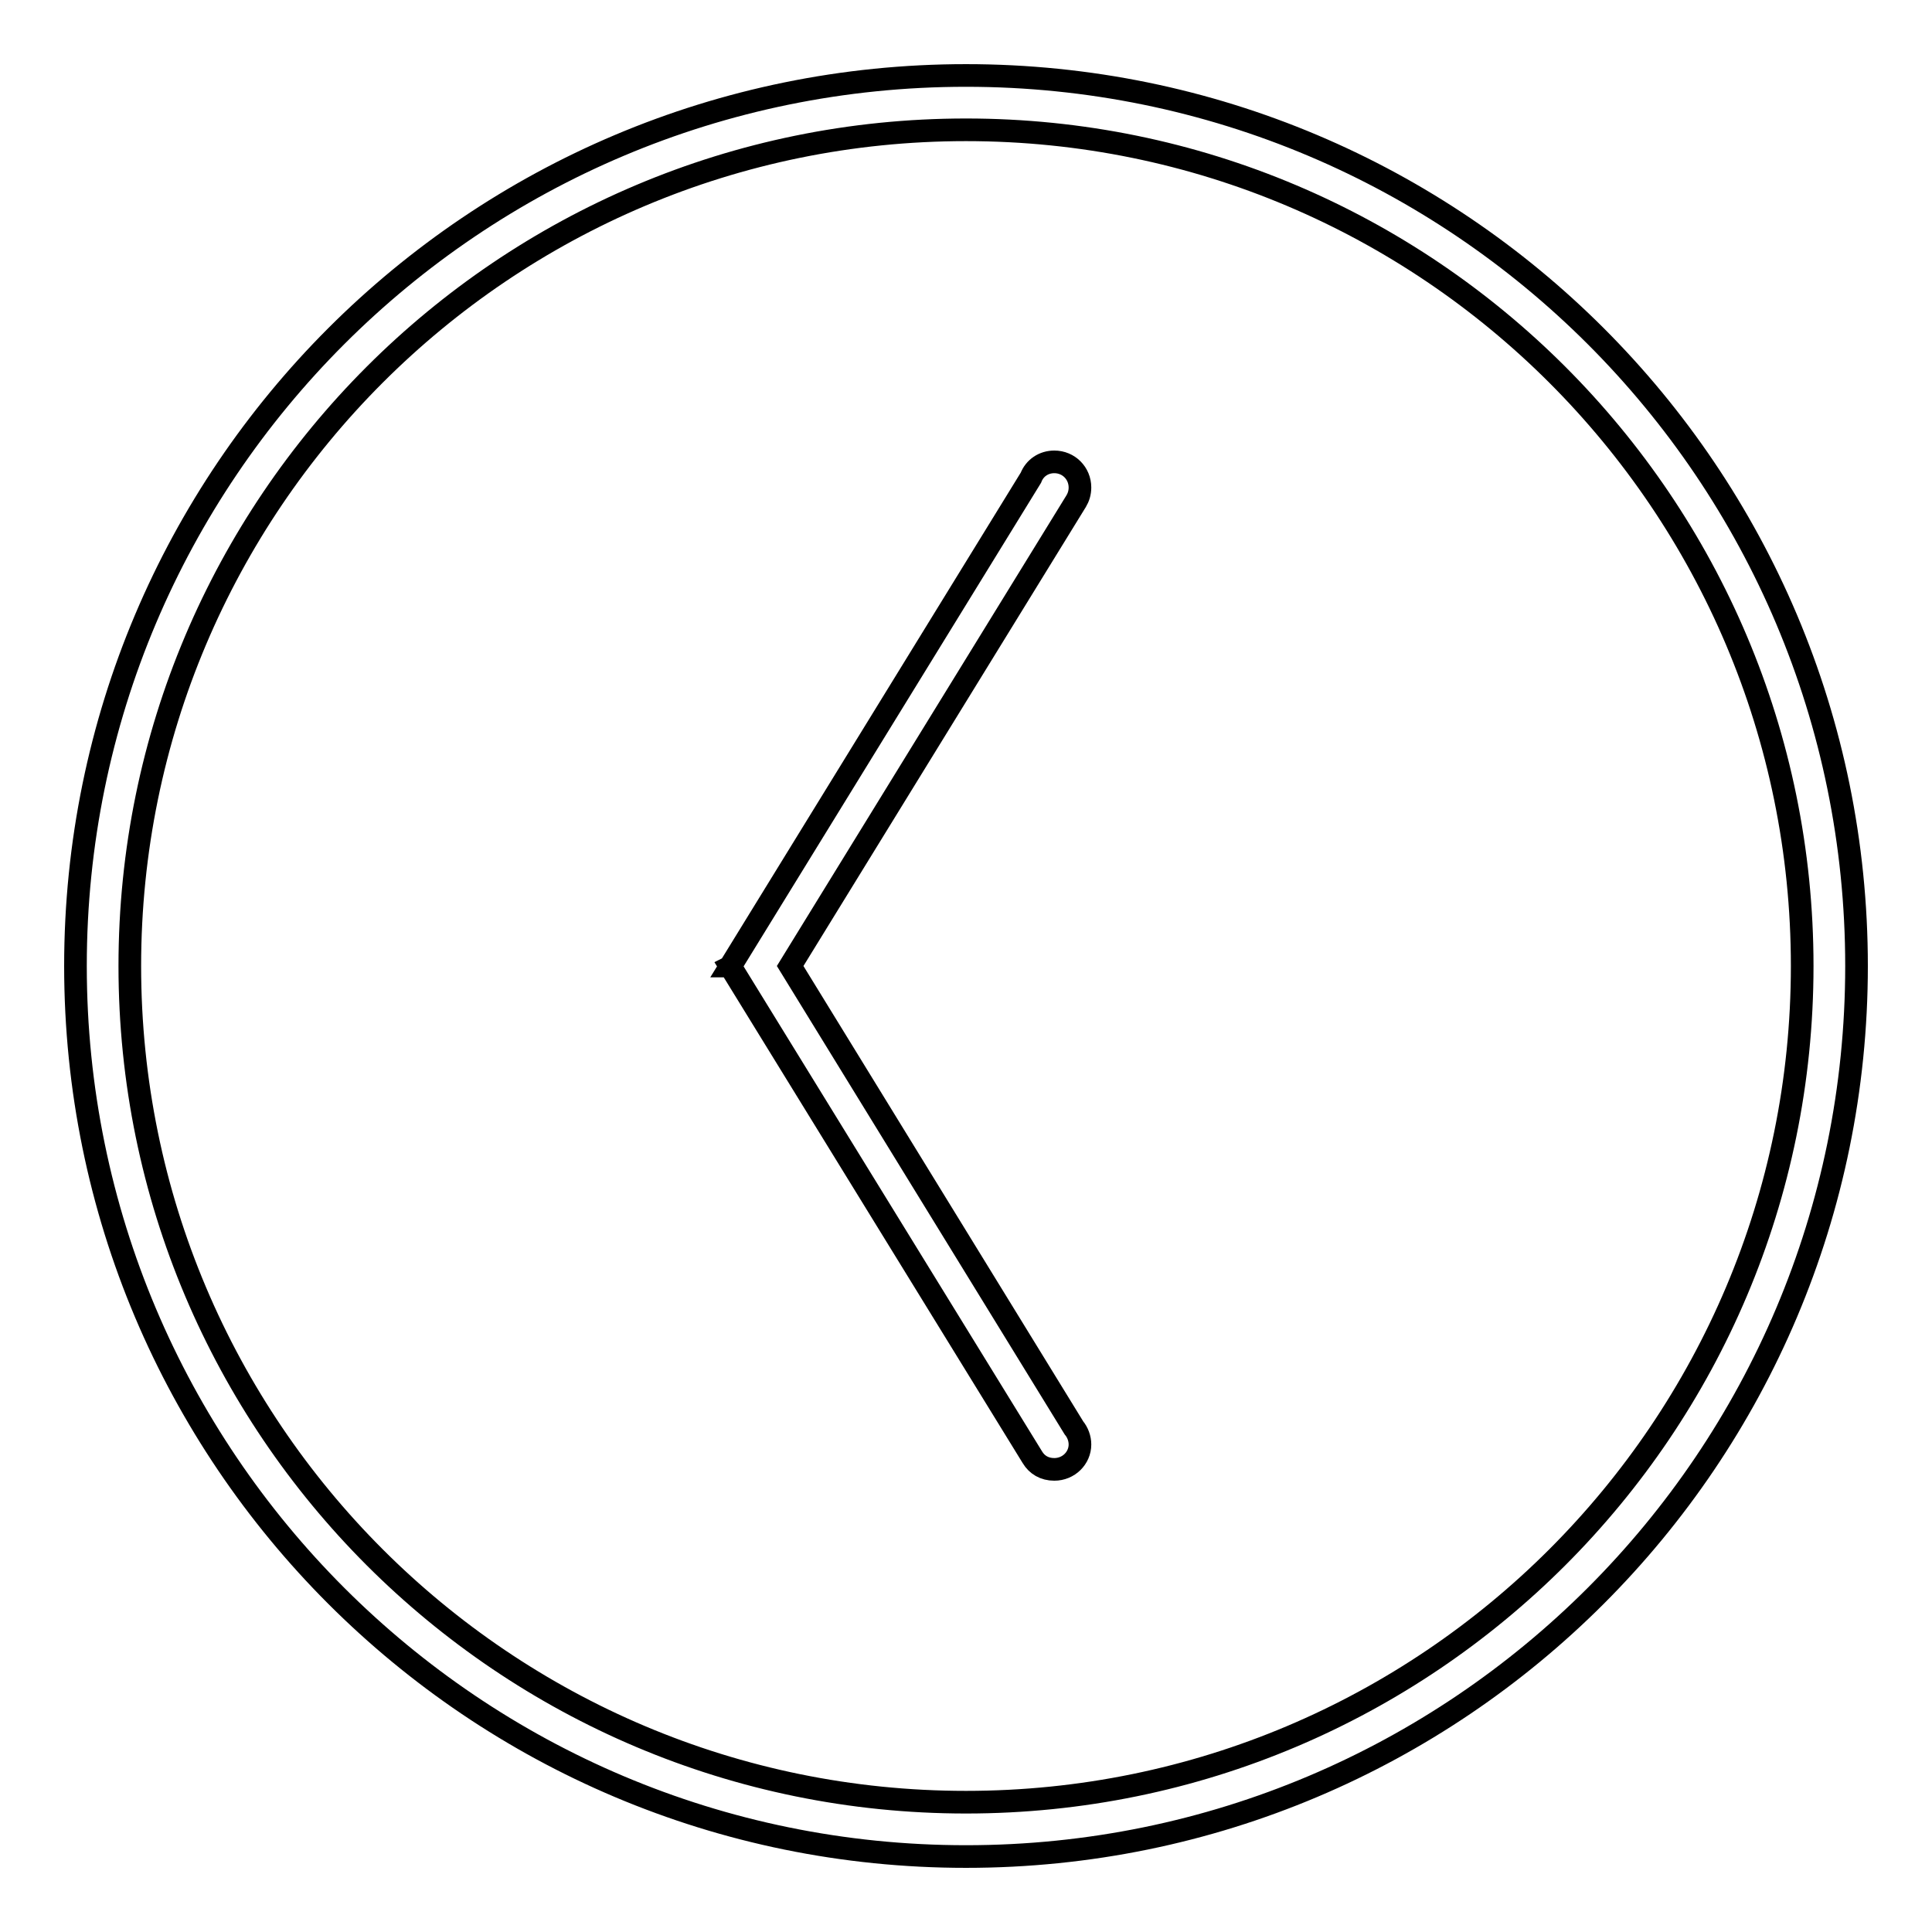
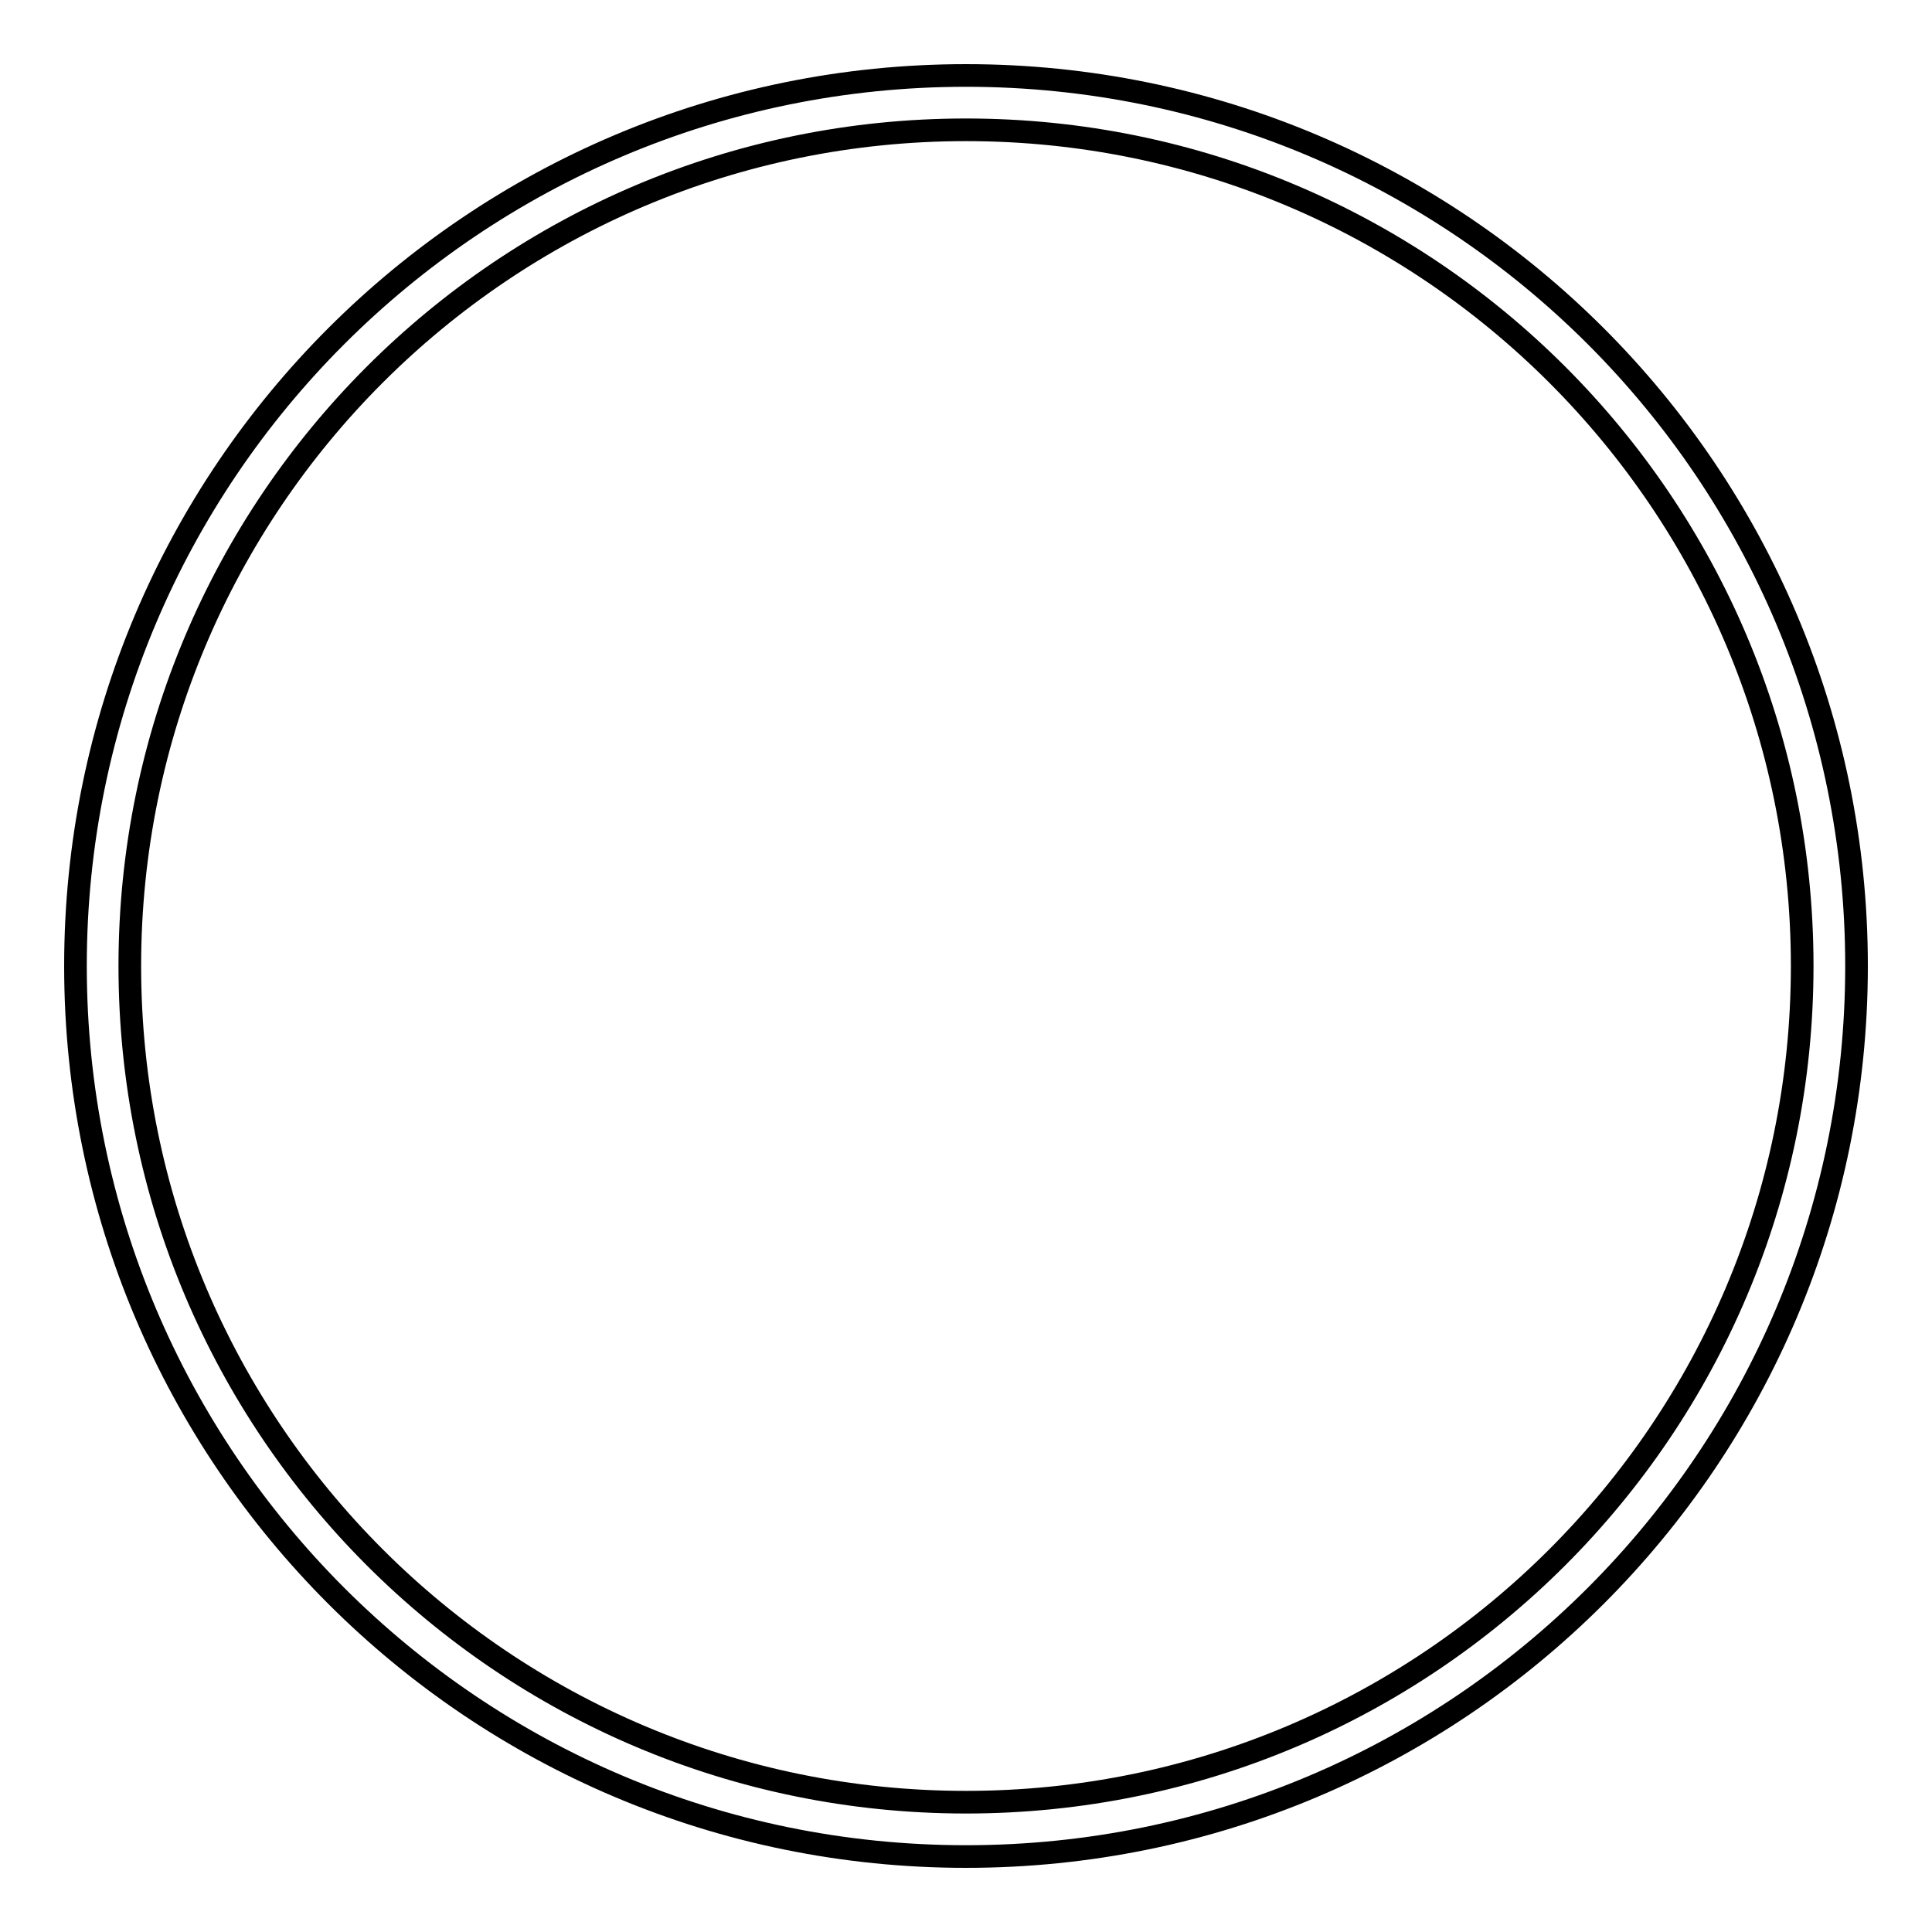
<svg xmlns="http://www.w3.org/2000/svg" version="1.1" x="0px" y="0px" viewBox="0 0 256 256" enable-background="new 0 0 256 256" xml:space="preserve">
  <g>
    <g>
      <path stroke-width="3" fill-opacity="0" stroke="#000000" d="M246,128c0-65.2-52.8-118-118-118C62.8,10,10,62.8,10,128c0,65.2,52.8,118,118,118C193.2,246,246,193.2,246,128z M17.2,128C17.2,66.8,66.8,17.2,128,17.2c61.2,0,110.8,49.6,110.8,110.8c0,61.2-49.6,110.8-110.8,110.8C66.8,238.8,17.2,189.2,17.2,128z" />
-       <path stroke-width="3" fill-opacity="0" stroke="#000000" d="M143.1,191.4c0-0.8-0.3-1.6-0.8-2.2L104.7,128l37.9-61.6l0,0c0.3-0.5,0.5-1.1,0.5-1.8c0-1.9-1.5-3.4-3.4-3.4c-1.4,0-2.6,0.8-3.1,2.1L96.8,128L97,128l-0.2,0.1l40,65l0,0c0.6,1,1.6,1.6,2.9,1.6C141.6,194.7,143.1,193.2,143.1,191.4z" />
    </g>
  </g>
</svg>